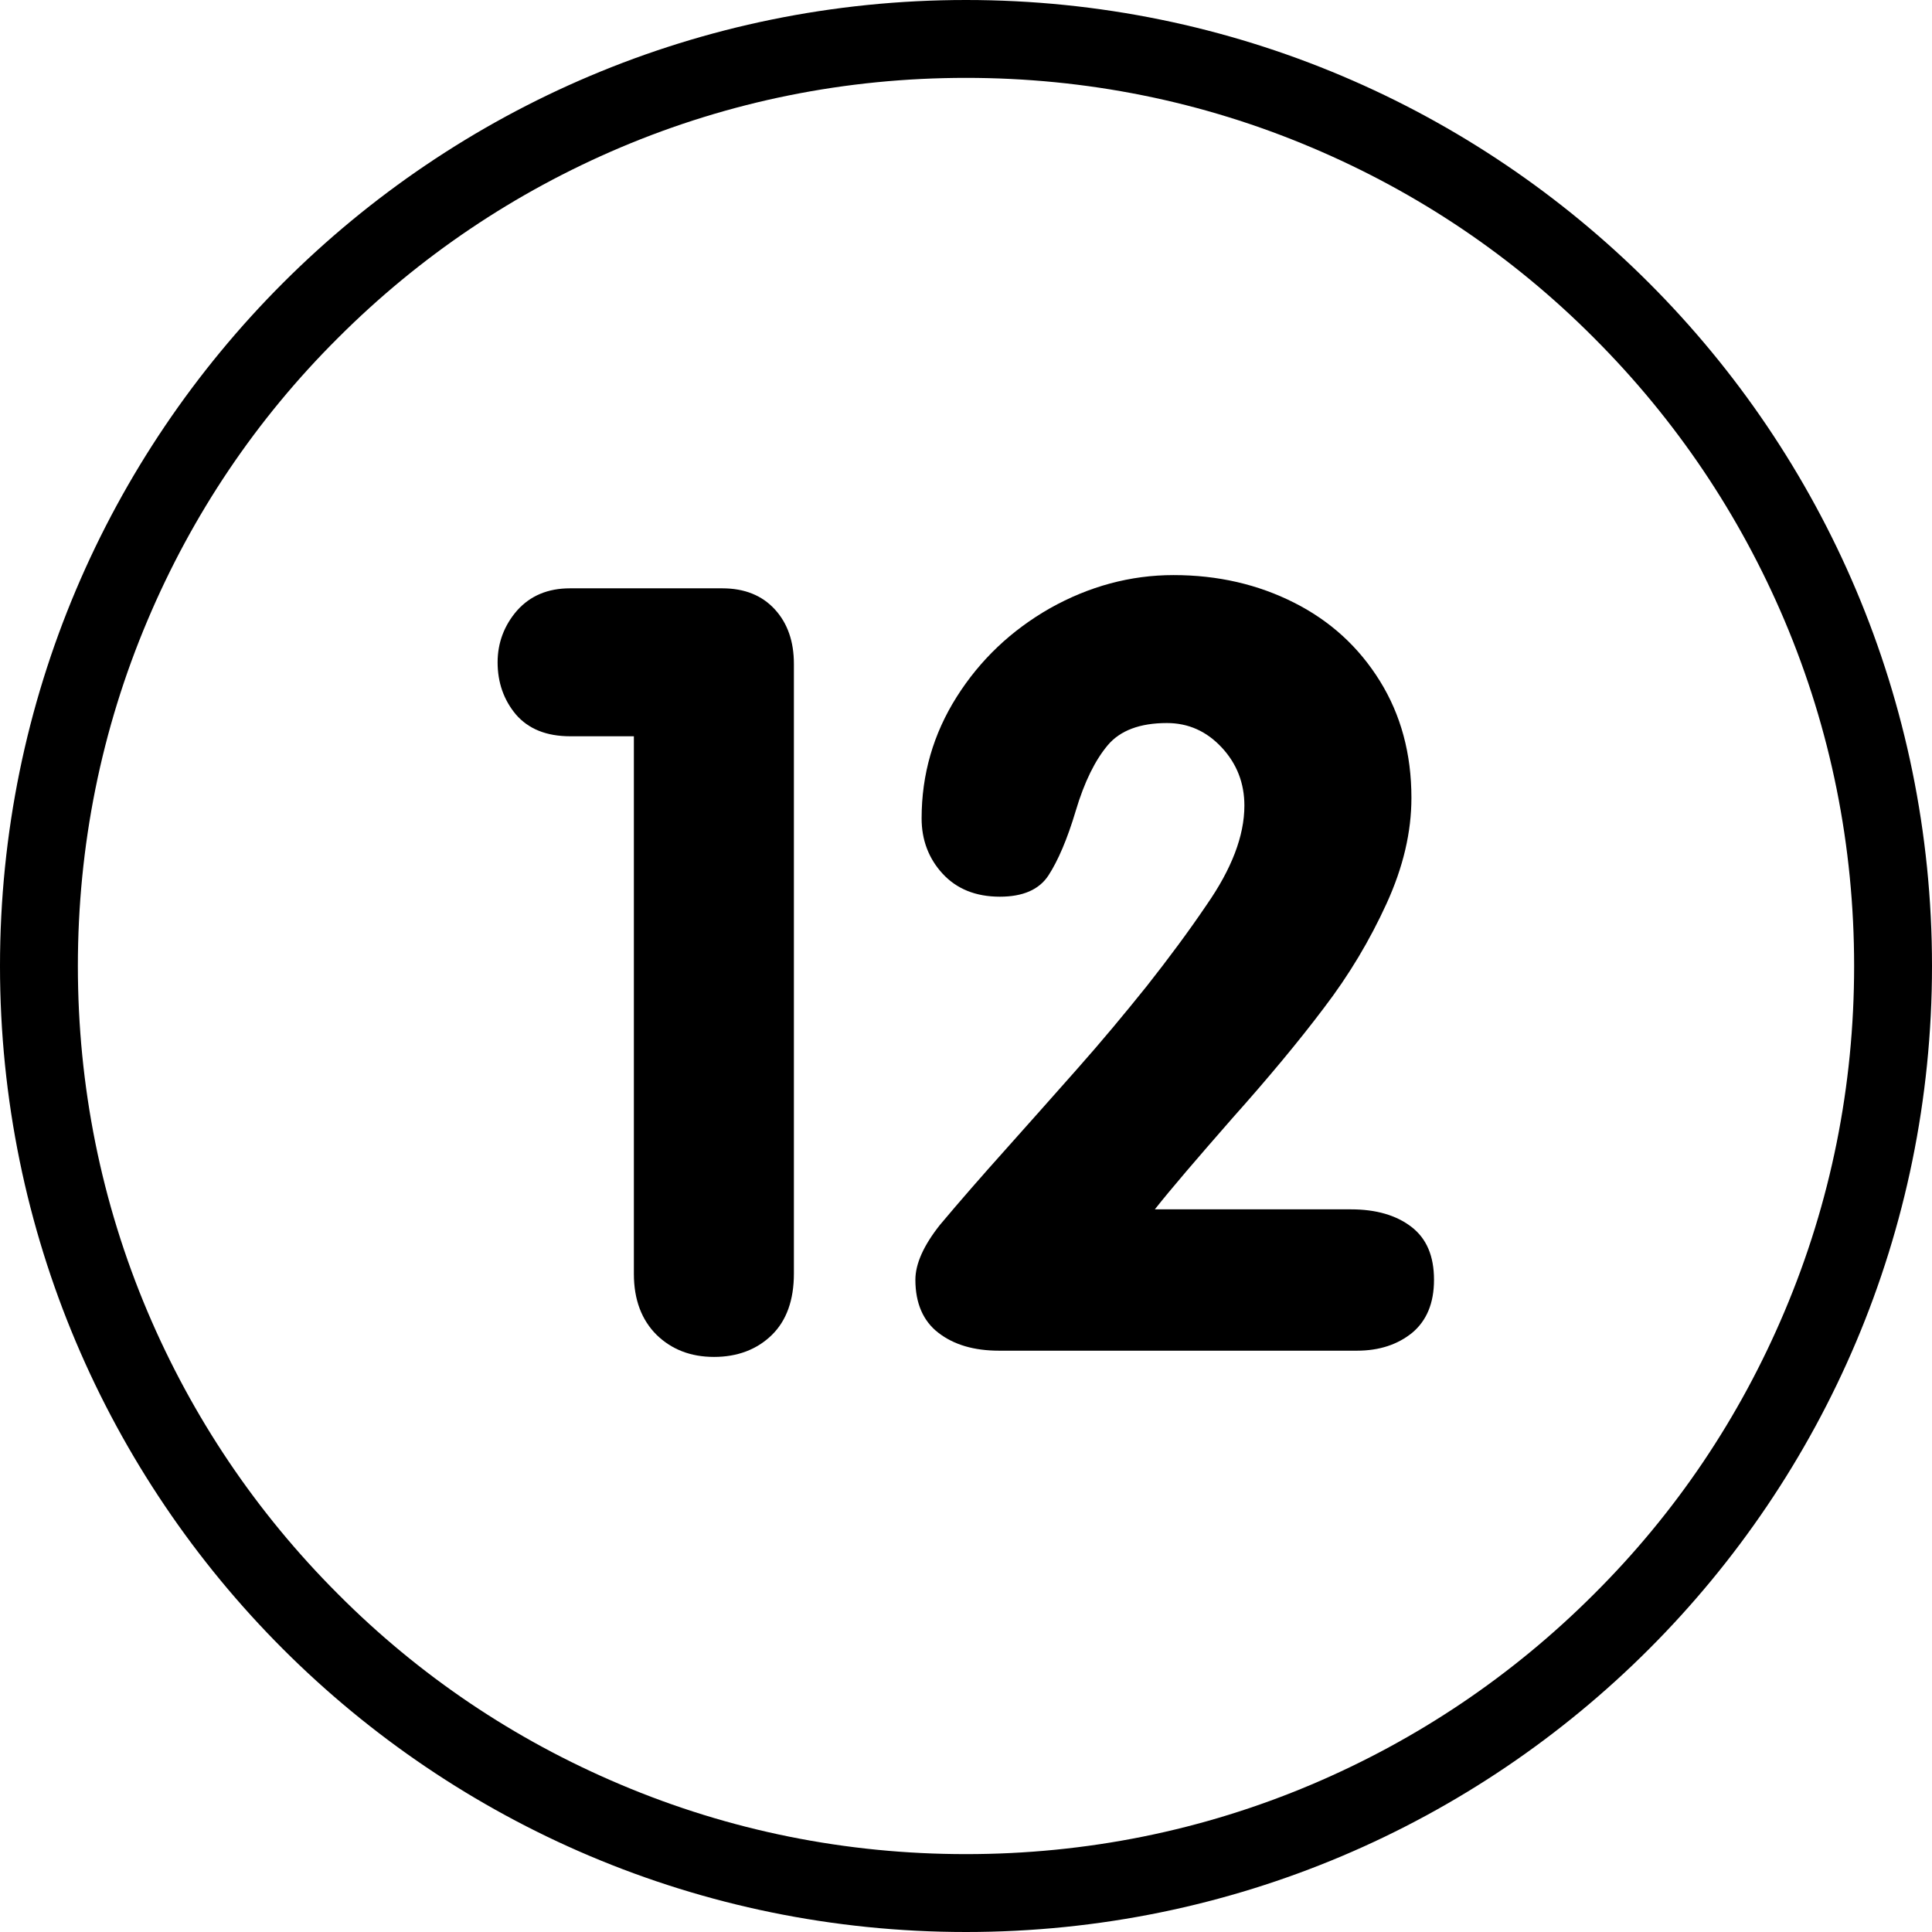
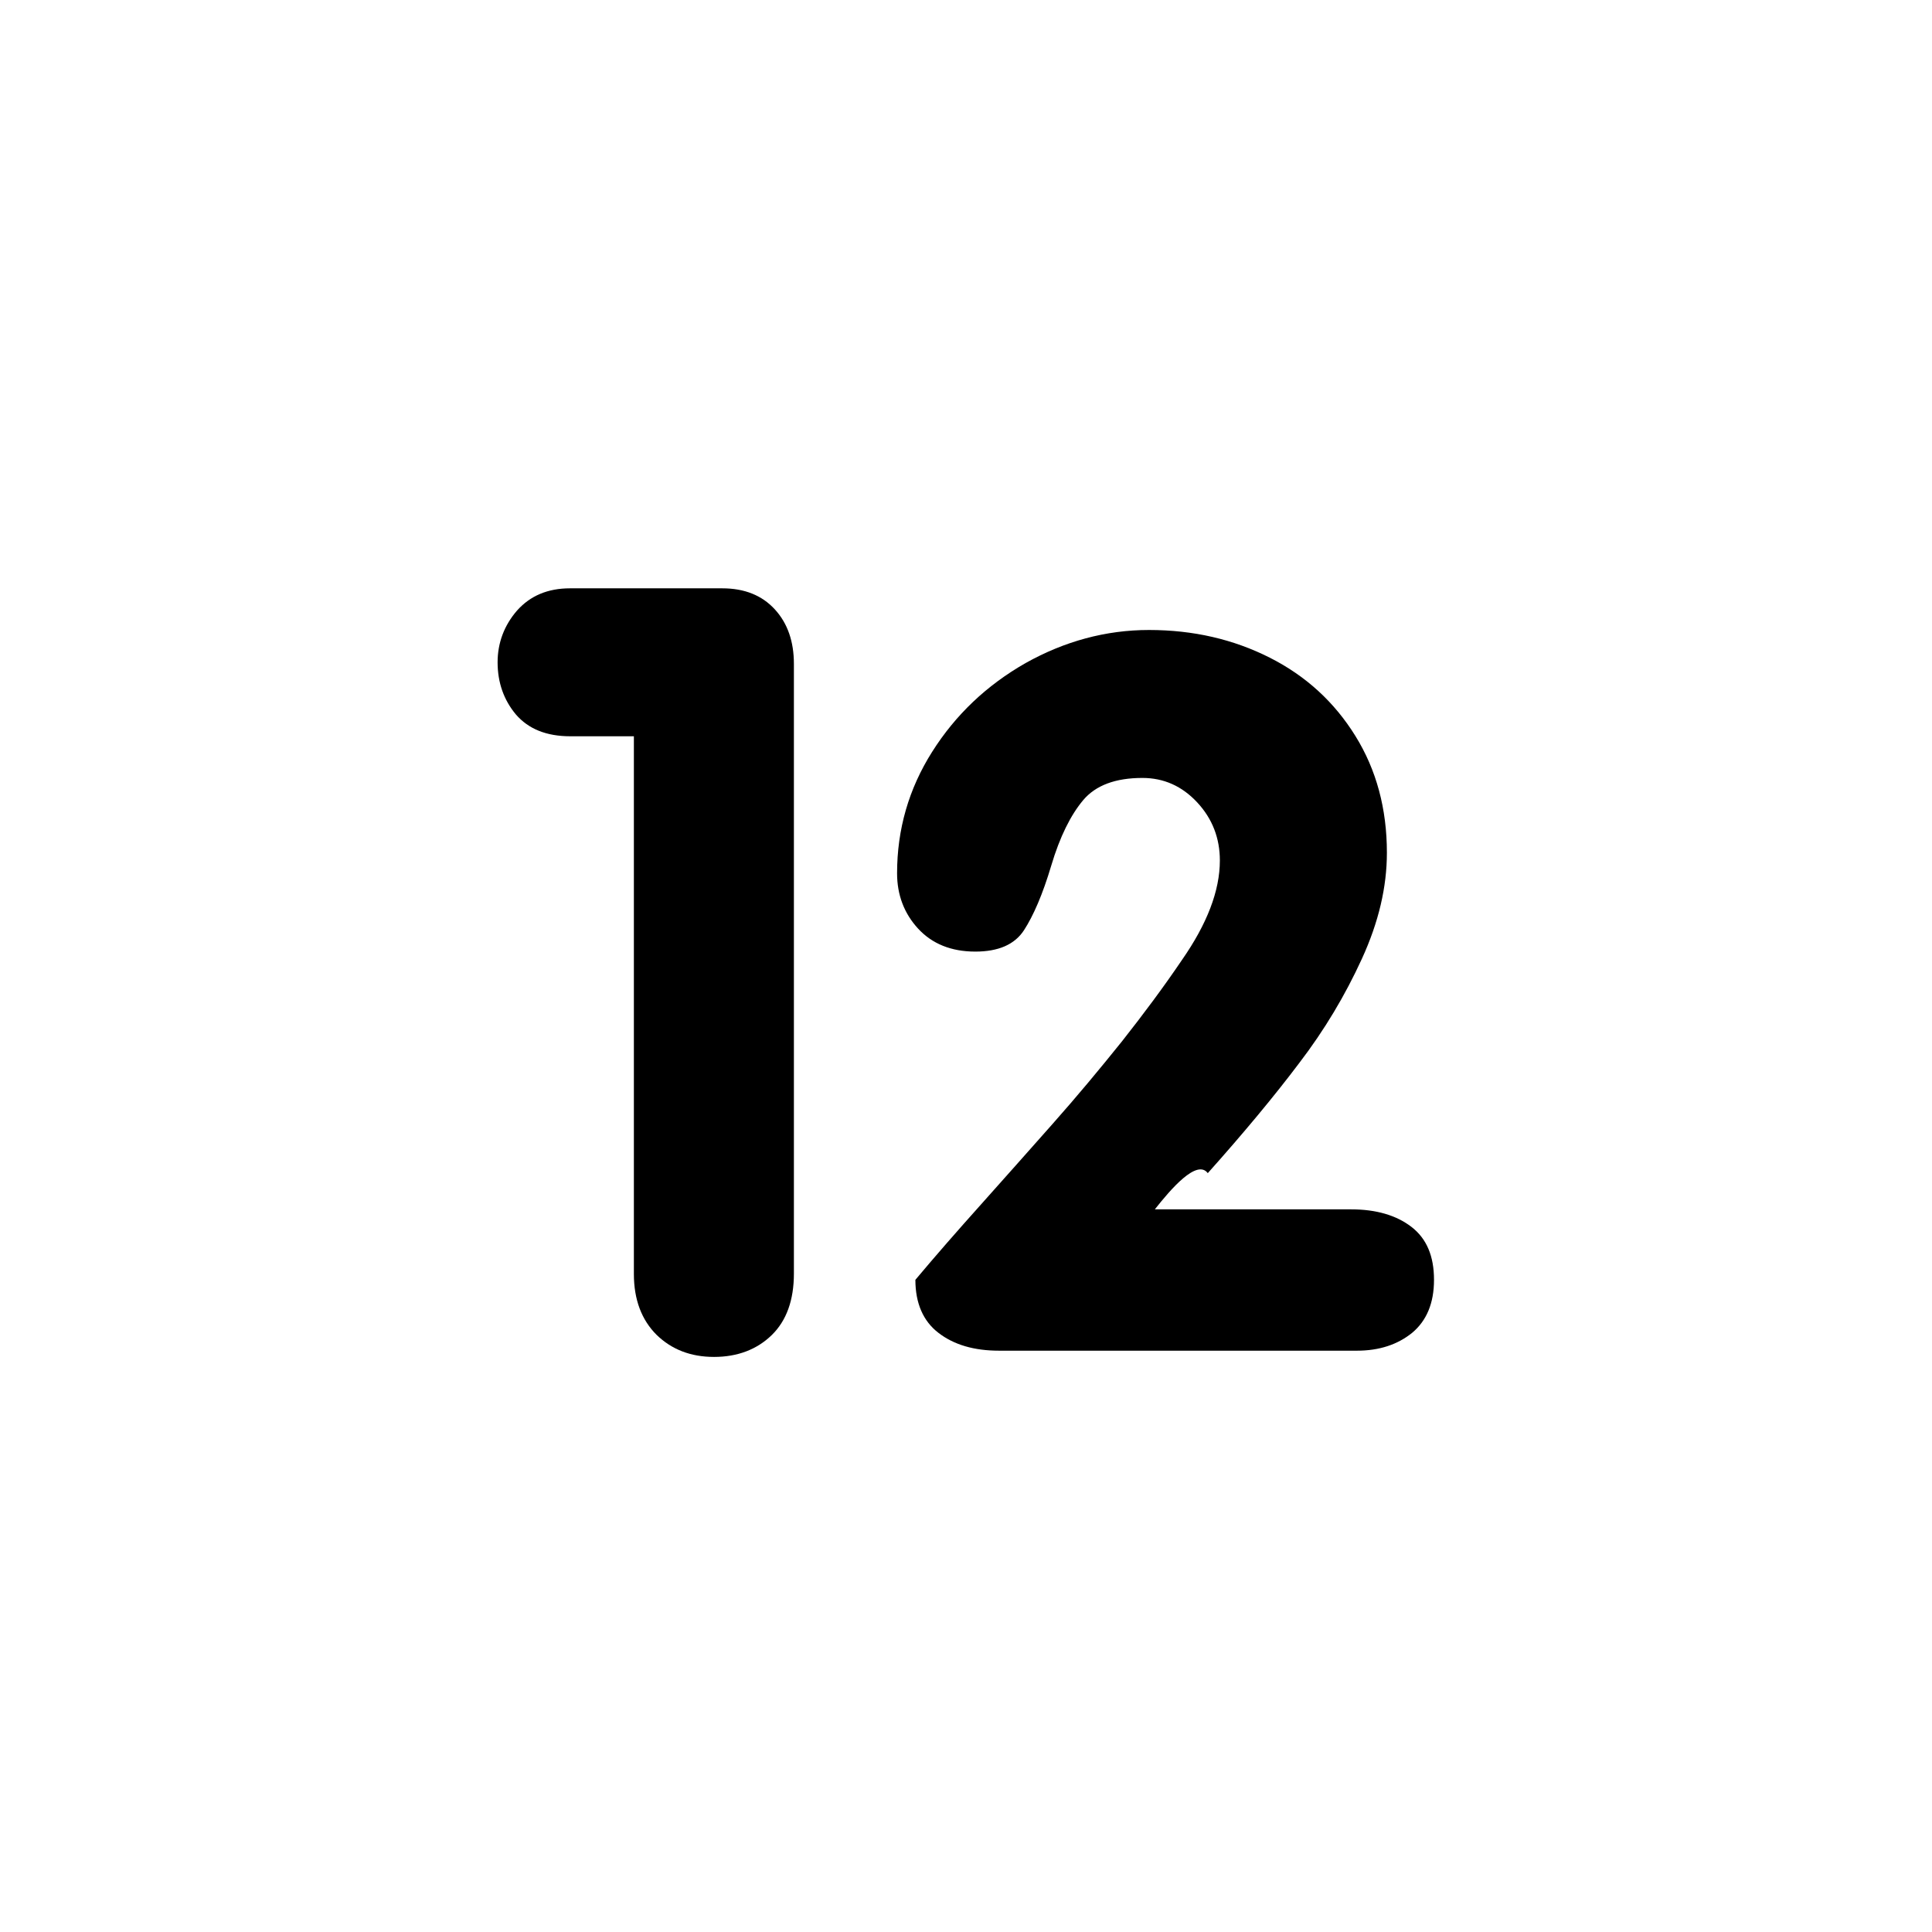
<svg xmlns="http://www.w3.org/2000/svg" version="1.1" id="Layer_1" x="0px" y="0px" viewBox="0 0 496.2 496.2" style="enable-background:new 0 0 496.2 496.2;" xml:space="preserve">
  <g>
-     <path d="M248.1,20c30.8,0,60.7,6,88.8,17.9c27.2,11.5,51.6,27.9,72.5,48.9c21,21,37.4,45.4,48.9,72.5c11.9,28.1,17.9,58,17.9,88.8   s-6,60.7-17.9,88.8c-11.5,27.2-27.9,51.6-48.9,72.5c-21,21-45.4,37.4-72.5,48.9c-28.1,11.9-58,17.9-88.8,17.9s-60.7-6-88.8-17.9   c-27.2-11.5-51.6-27.9-72.5-48.9c-21-21-37.4-45.4-48.9-72.5C26,308.8,20,278.9,20,248.1s6-60.7,17.9-88.8   c11.5-27.2,27.9-51.6,48.9-72.5c21-21,45.4-37.4,72.5-48.9C187.4,26,217.3,20,248.1,20 M248.1,0C111.1,0,0,111.1,0,248.1   s111.1,248.1,248.1,248.1s248.1-111.1,248.1-248.1S385.1,0,248.1,0L248.1,0z" />
-   </g>
+     </g>
  <g>
    <path d="M162.8,327.2V189.1h-16.3c-6.2,0-10.8-1.9-14-5.6c-3.1-3.7-4.7-8.2-4.7-13.4c0-5,1.7-9.5,5-13.3c3.4-3.8,7.9-5.7,13.6-5.7   h39.1c5.7,0,10.2,1.8,13.5,5.4c3.3,3.6,4.9,8.3,4.9,14v156.6c0,6.8-1.9,12.1-5.7,15.8c-3.8,3.7-8.8,5.6-14.8,5.6   c-6,0-10.9-1.9-14.8-5.7C164.8,339,162.8,333.8,162.8,327.2z" />
-     <path d="M296.6,310.6H347c6.4,0,11.6,1.5,15.5,4.5c3.9,3,5.8,7.5,5.8,13.6c0,6-1.9,10.5-5.6,13.6c-3.7,3-8.4,4.6-14.2,4.6h-91.9   c-6.4,0-11.6-1.5-15.6-4.6c-3.9-3-5.9-7.6-5.9-13.6c0-4.1,2.1-8.8,6.3-14.1c5.2-6.2,10.8-12.6,16.8-19.3c6-6.7,12.1-13.6,18.4-20.7   c6.3-7.1,12.2-14.2,17.9-21.3c5.6-7.1,10.8-14.1,15.4-20.9c6.4-9.2,9.7-17.7,9.7-25.5c0-5.7-1.9-10.7-5.8-14.9   c-3.9-4.2-8.6-6.3-14.1-6.3c-6.9,0-12,1.9-15.2,5.7c-3.2,3.8-6,9.4-8.2,16.8c-2.2,7.4-4.6,12.9-7,16.6c-2.4,3.7-6.6,5.5-12.5,5.5   c-6.2,0-11.1-2-14.7-5.9c-3.6-3.9-5.4-8.7-5.4-14.2c0-11.3,3-21.7,9-31.2c6-9.5,14-17.1,24-22.8c10-5.6,20.6-8.5,31.7-8.5   c11.4,0,21.7,2.4,31,7.1c9.3,4.7,16.6,11.4,22,20.1c5.4,8.7,8.1,18.7,8.1,30c0,8.8-2.1,17.8-6.4,27.2c-4.3,9.4-9.6,18.3-16.1,26.8   c-6.4,8.5-14.3,18-23.5,28.3C307.4,297.6,300.7,305.4,296.6,310.6z" />
+     <path d="M296.6,310.6H347c6.4,0,11.6,1.5,15.5,4.5c3.9,3,5.8,7.5,5.8,13.6c0,6-1.9,10.5-5.6,13.6c-3.7,3-8.4,4.6-14.2,4.6h-91.9   c-6.4,0-11.6-1.5-15.6-4.6c-3.9-3-5.9-7.6-5.9-13.6c5.2-6.2,10.8-12.6,16.8-19.3c6-6.7,12.1-13.6,18.4-20.7   c6.3-7.1,12.2-14.2,17.9-21.3c5.6-7.1,10.8-14.1,15.4-20.9c6.4-9.2,9.7-17.7,9.7-25.5c0-5.7-1.9-10.7-5.8-14.9   c-3.9-4.2-8.6-6.3-14.1-6.3c-6.9,0-12,1.9-15.2,5.7c-3.2,3.8-6,9.4-8.2,16.8c-2.2,7.4-4.6,12.9-7,16.6c-2.4,3.7-6.6,5.5-12.5,5.5   c-6.2,0-11.1-2-14.7-5.9c-3.6-3.9-5.4-8.7-5.4-14.2c0-11.3,3-21.7,9-31.2c6-9.5,14-17.1,24-22.8c10-5.6,20.6-8.5,31.7-8.5   c11.4,0,21.7,2.4,31,7.1c9.3,4.7,16.6,11.4,22,20.1c5.4,8.7,8.1,18.7,8.1,30c0,8.8-2.1,17.8-6.4,27.2c-4.3,9.4-9.6,18.3-16.1,26.8   c-6.4,8.5-14.3,18-23.5,28.3C307.4,297.6,300.7,305.4,296.6,310.6z" />
  </g>
</svg>